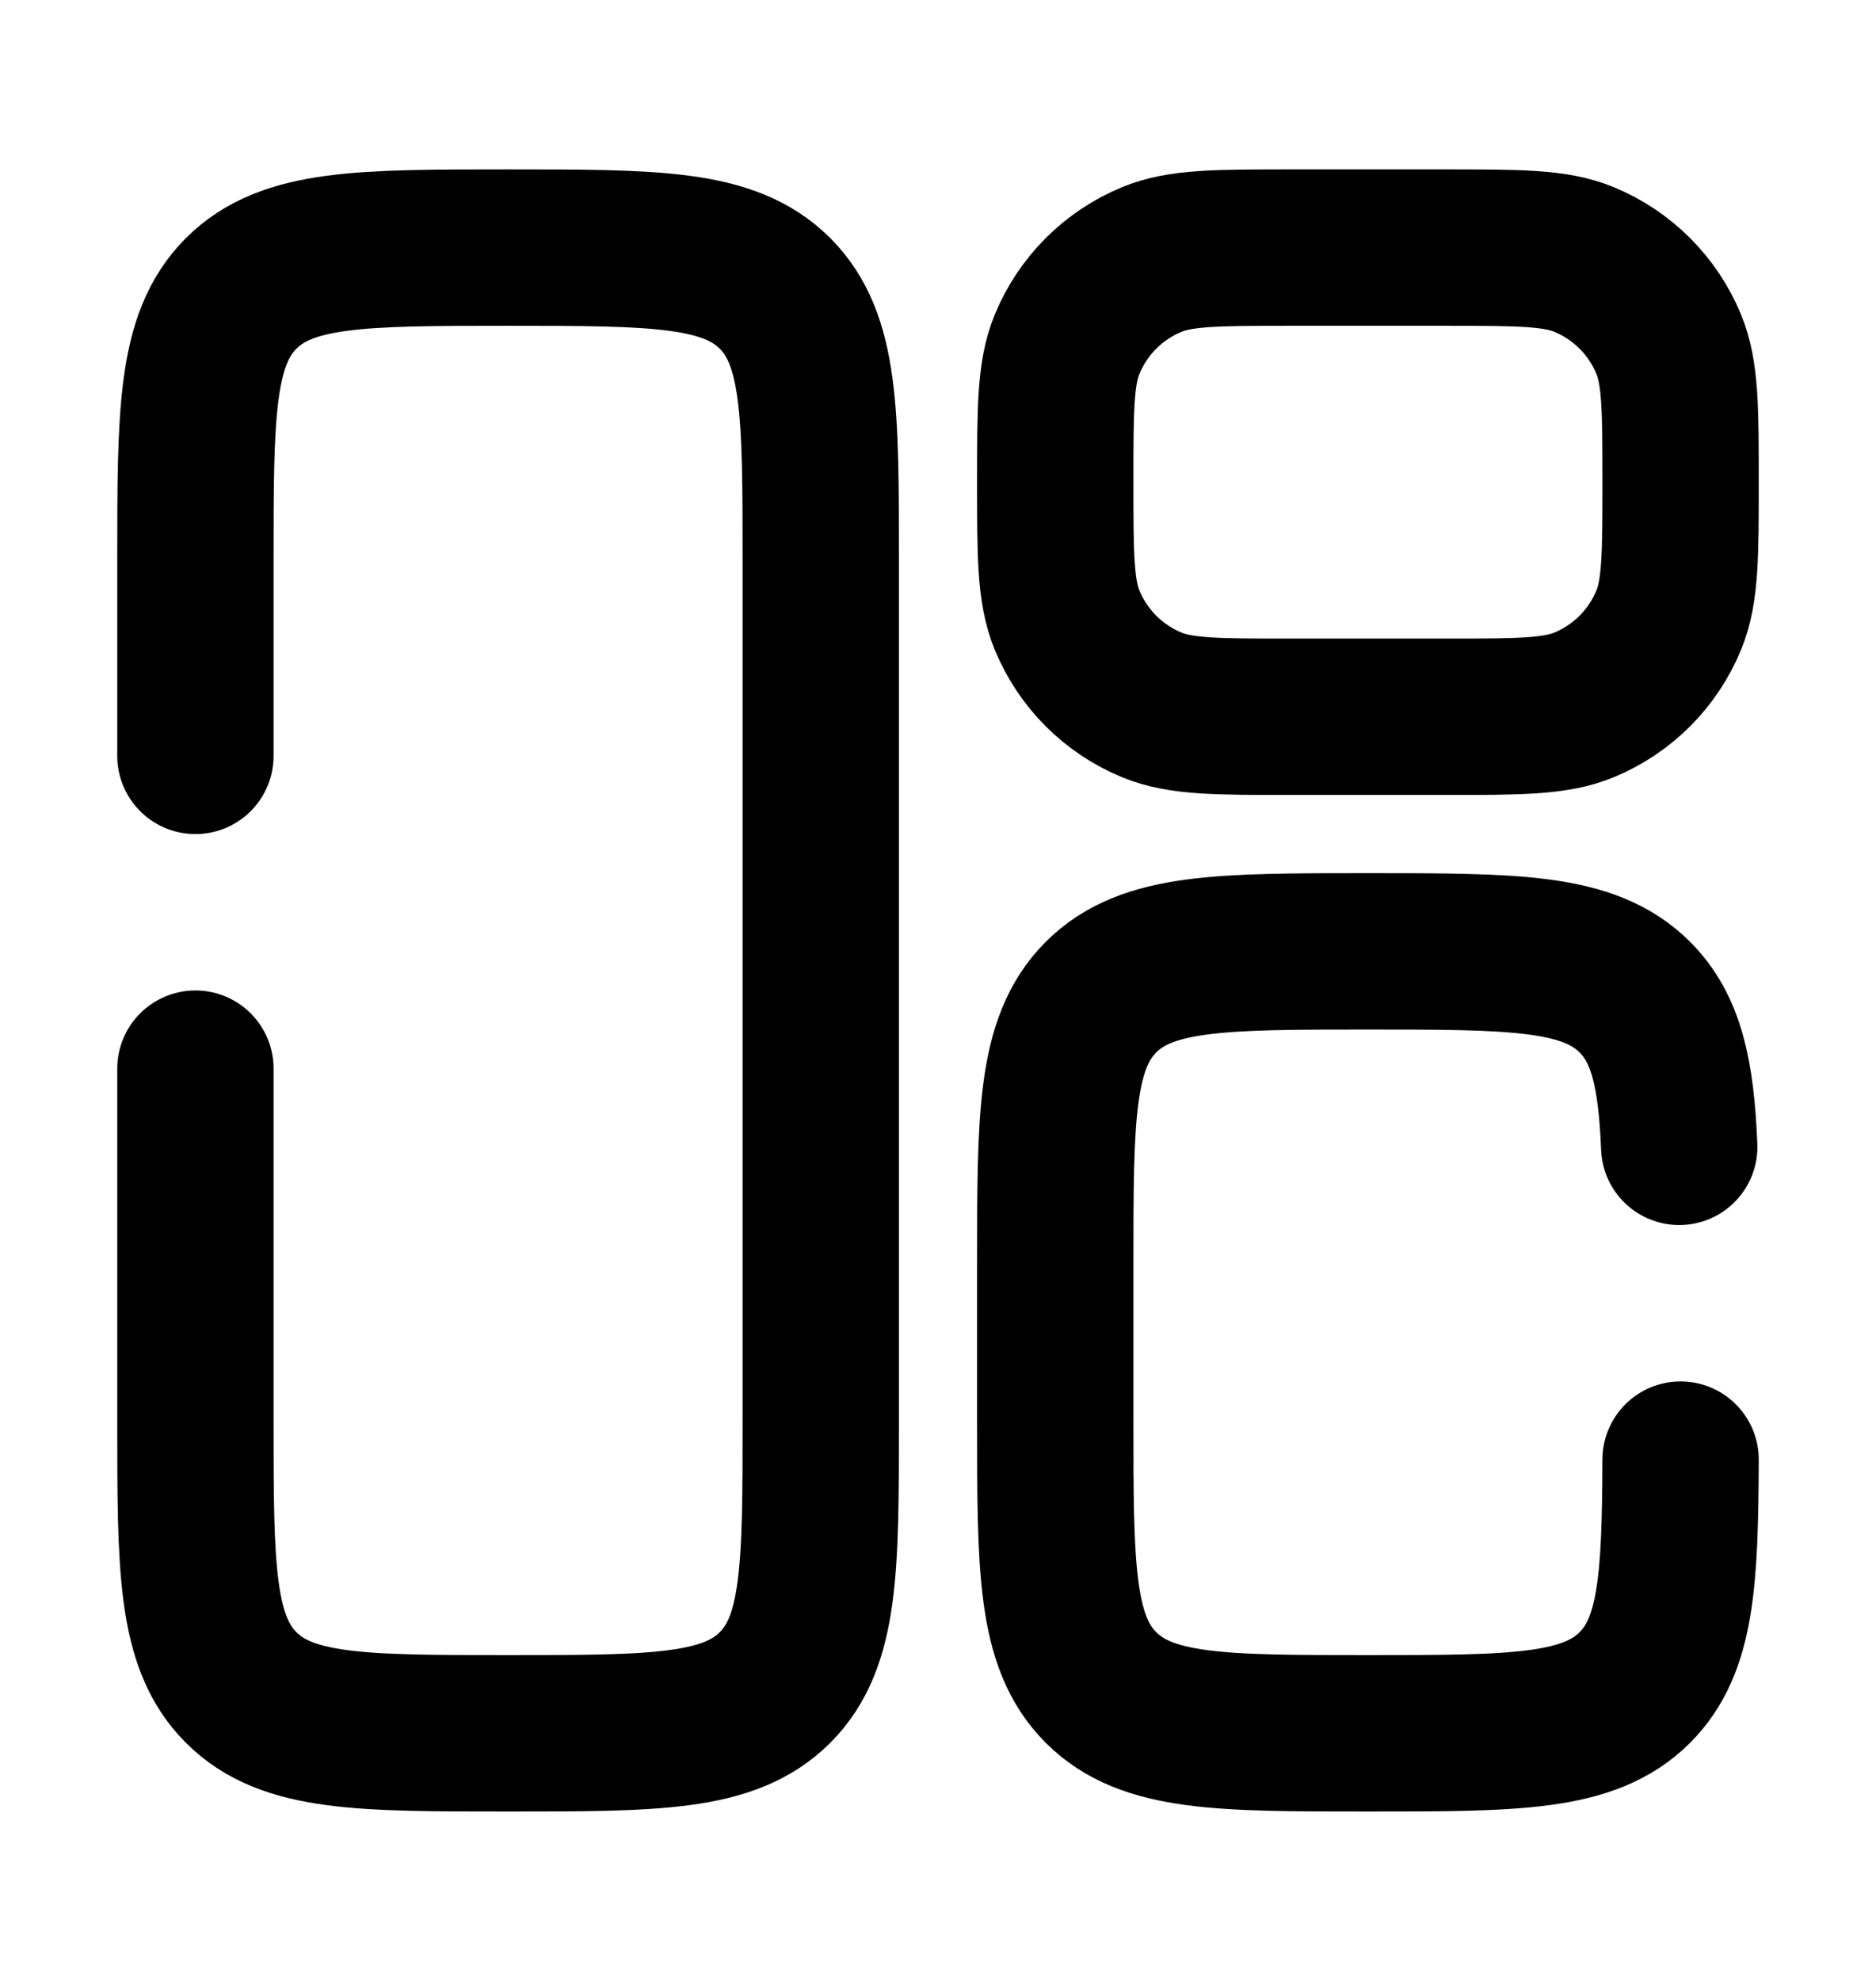
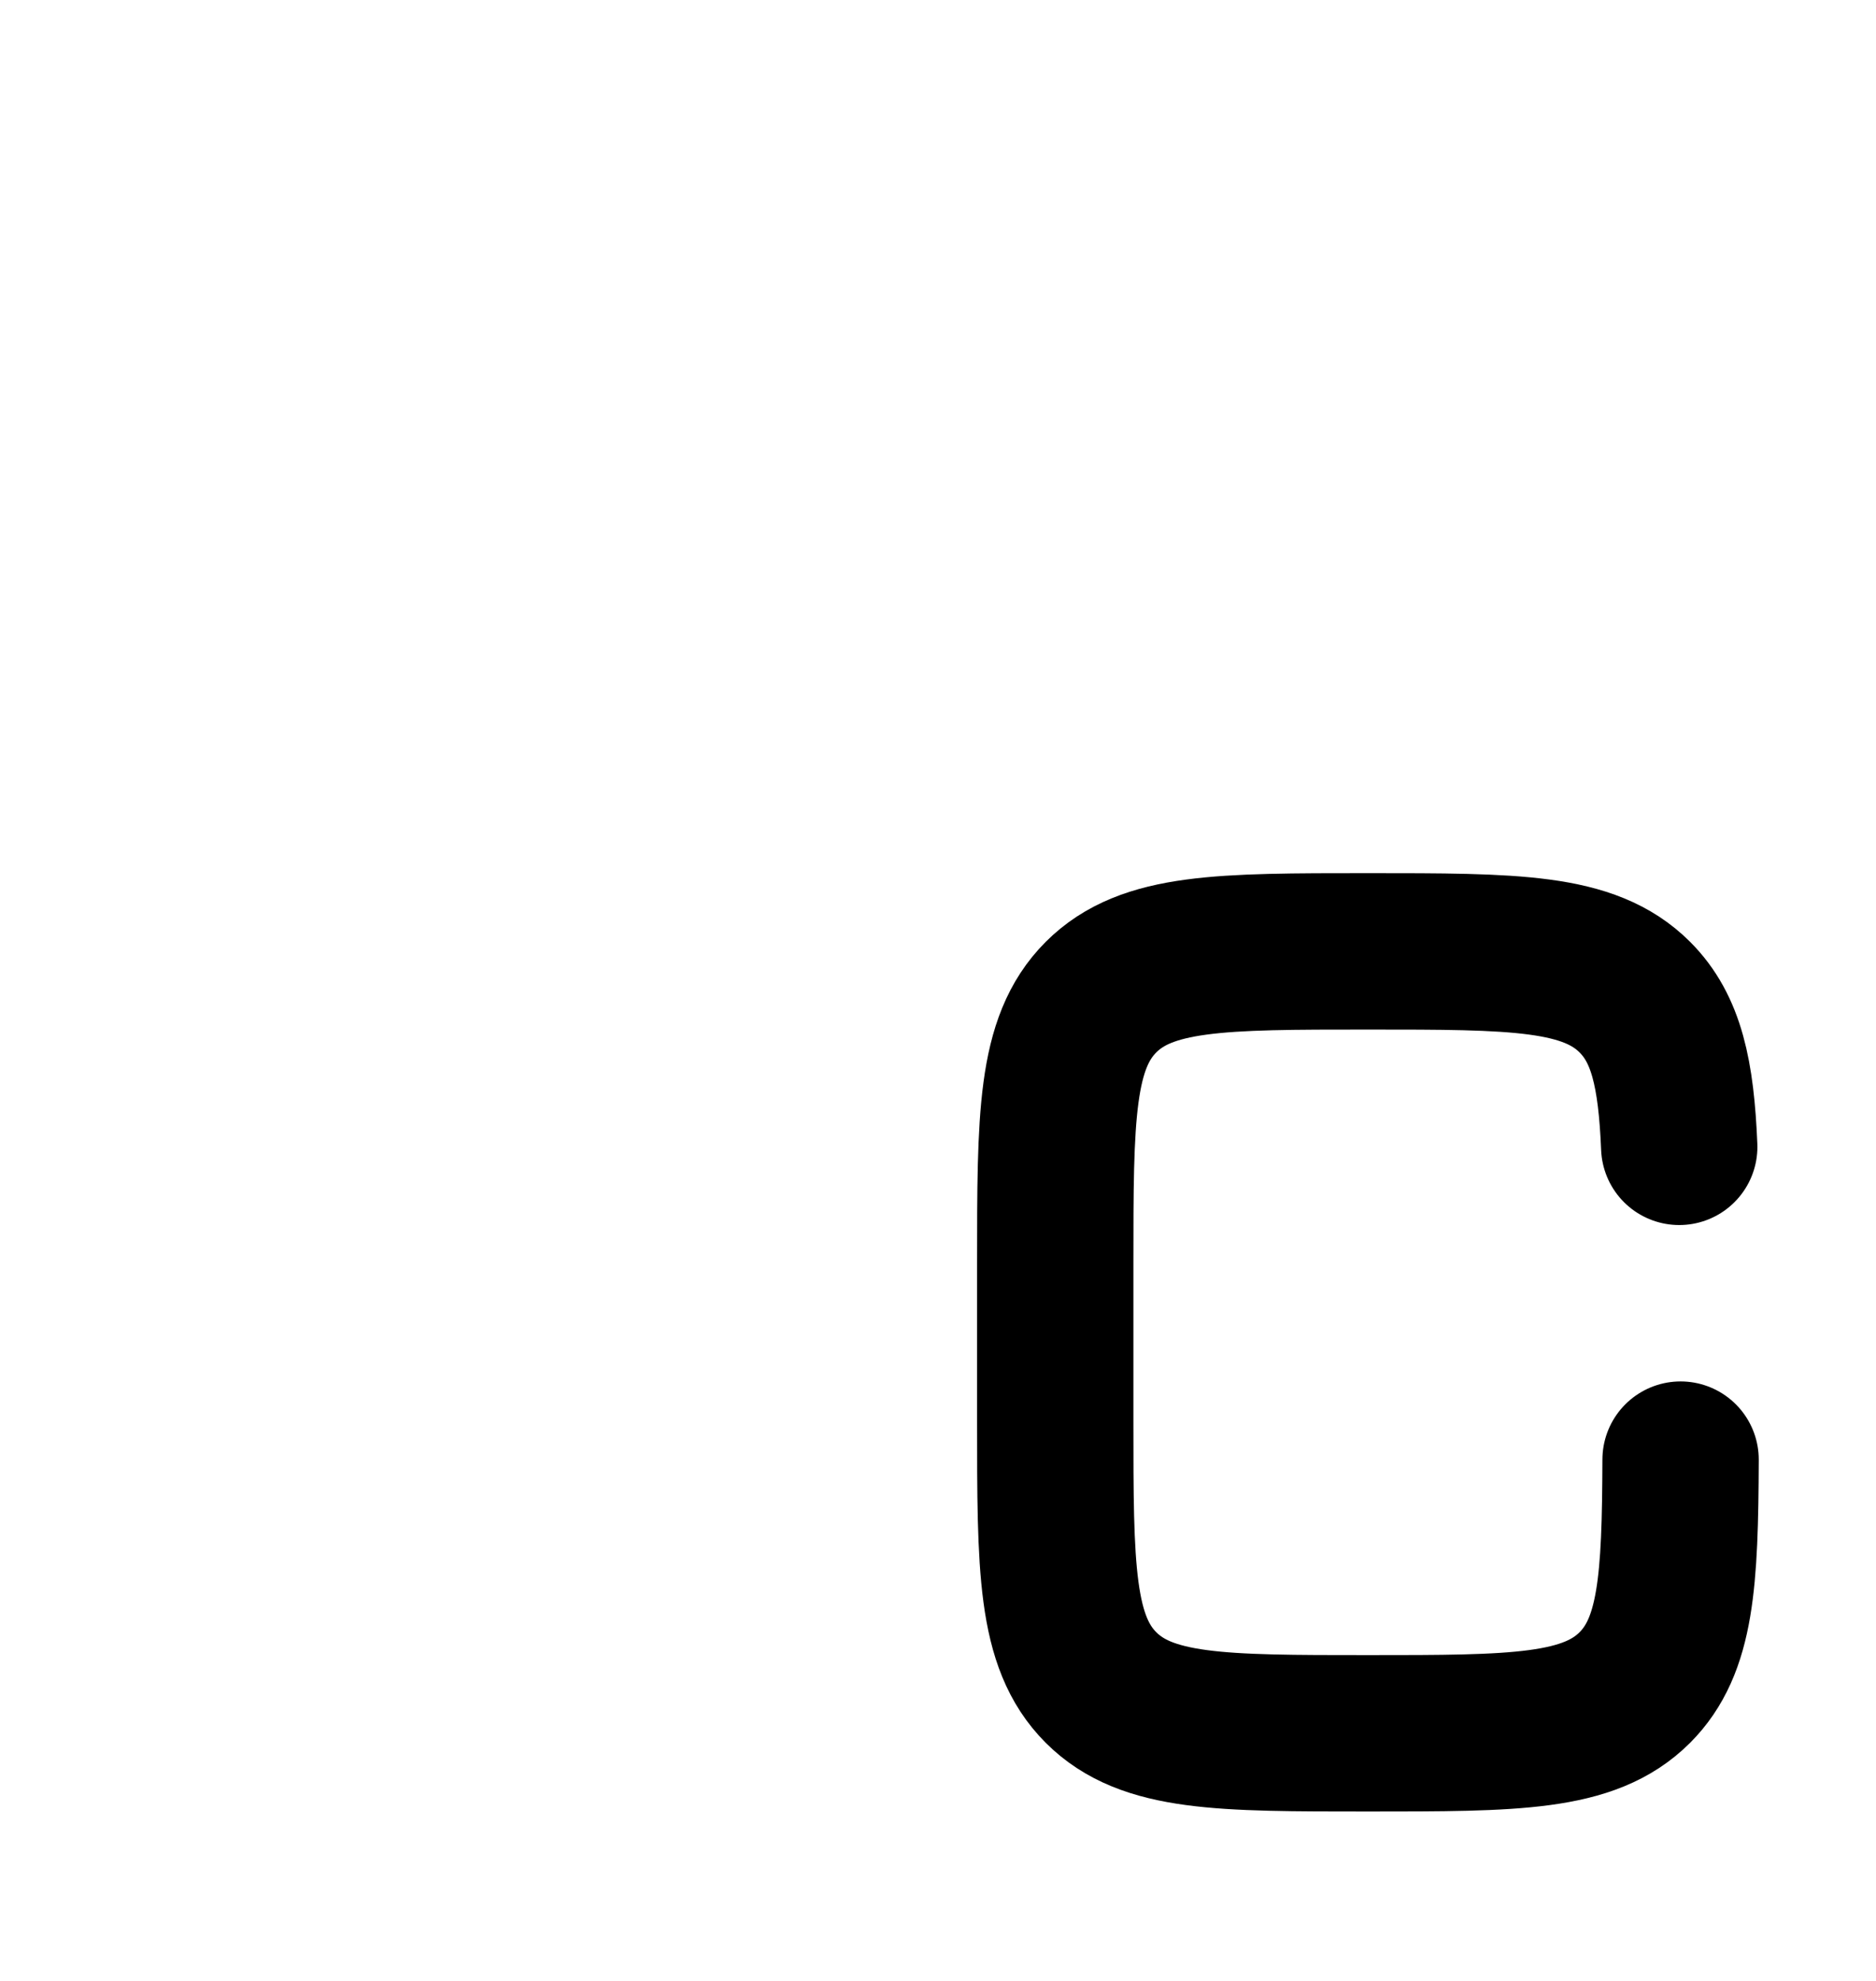
<svg xmlns="http://www.w3.org/2000/svg" width="18" height="19" viewBox="0 0 18 19" fill="none">
-   <path d="M1.875 10.25V13.625C1.875 15.039 1.875 15.746 2.314 16.186C2.754 16.625 3.461 16.625 4.875 16.625C6.289 16.625 6.996 16.625 7.436 16.186C7.875 15.746 7.875 15.039 7.875 13.625V5.375C7.875 3.961 7.875 3.254 7.436 2.814C6.996 2.375 6.289 2.375 4.875 2.375C3.461 2.375 2.754 2.375 2.314 2.814C1.875 3.254 1.875 3.961 1.875 5.375V7.25" stroke="black" stroke-width="1.5" stroke-linecap="round" />
  <path d="M16.125 14C16.121 15.168 16.084 15.787 15.686 16.186C15.246 16.625 14.539 16.625 13.125 16.625C11.711 16.625 11.004 16.625 10.564 16.186C10.125 15.746 10.125 15.039 10.125 13.625V12.125C10.125 10.711 10.125 10.004 10.564 9.564C11.004 9.125 11.711 9.125 13.125 9.125C14.539 9.125 15.246 9.125 15.686 9.564C15.989 9.867 16.083 10.298 16.112 11" stroke="black" stroke-width="1.5" stroke-linecap="round" />
-   <path d="M10.125 4.625C10.125 3.926 10.125 3.577 10.239 3.301C10.391 2.933 10.683 2.641 11.051 2.489C11.327 2.375 11.676 2.375 12.375 2.375H13.875C14.574 2.375 14.923 2.375 15.199 2.489C15.567 2.641 15.859 2.933 16.011 3.301C16.125 3.577 16.125 3.926 16.125 4.625C16.125 5.324 16.125 5.673 16.011 5.949C15.859 6.317 15.567 6.609 15.199 6.761C14.923 6.875 14.574 6.875 13.875 6.875H12.375C11.676 6.875 11.327 6.875 11.051 6.761C10.683 6.609 10.391 6.317 10.239 5.949C10.125 5.673 10.125 5.324 10.125 4.625Z" stroke="black" stroke-width="1.5" />
</svg>